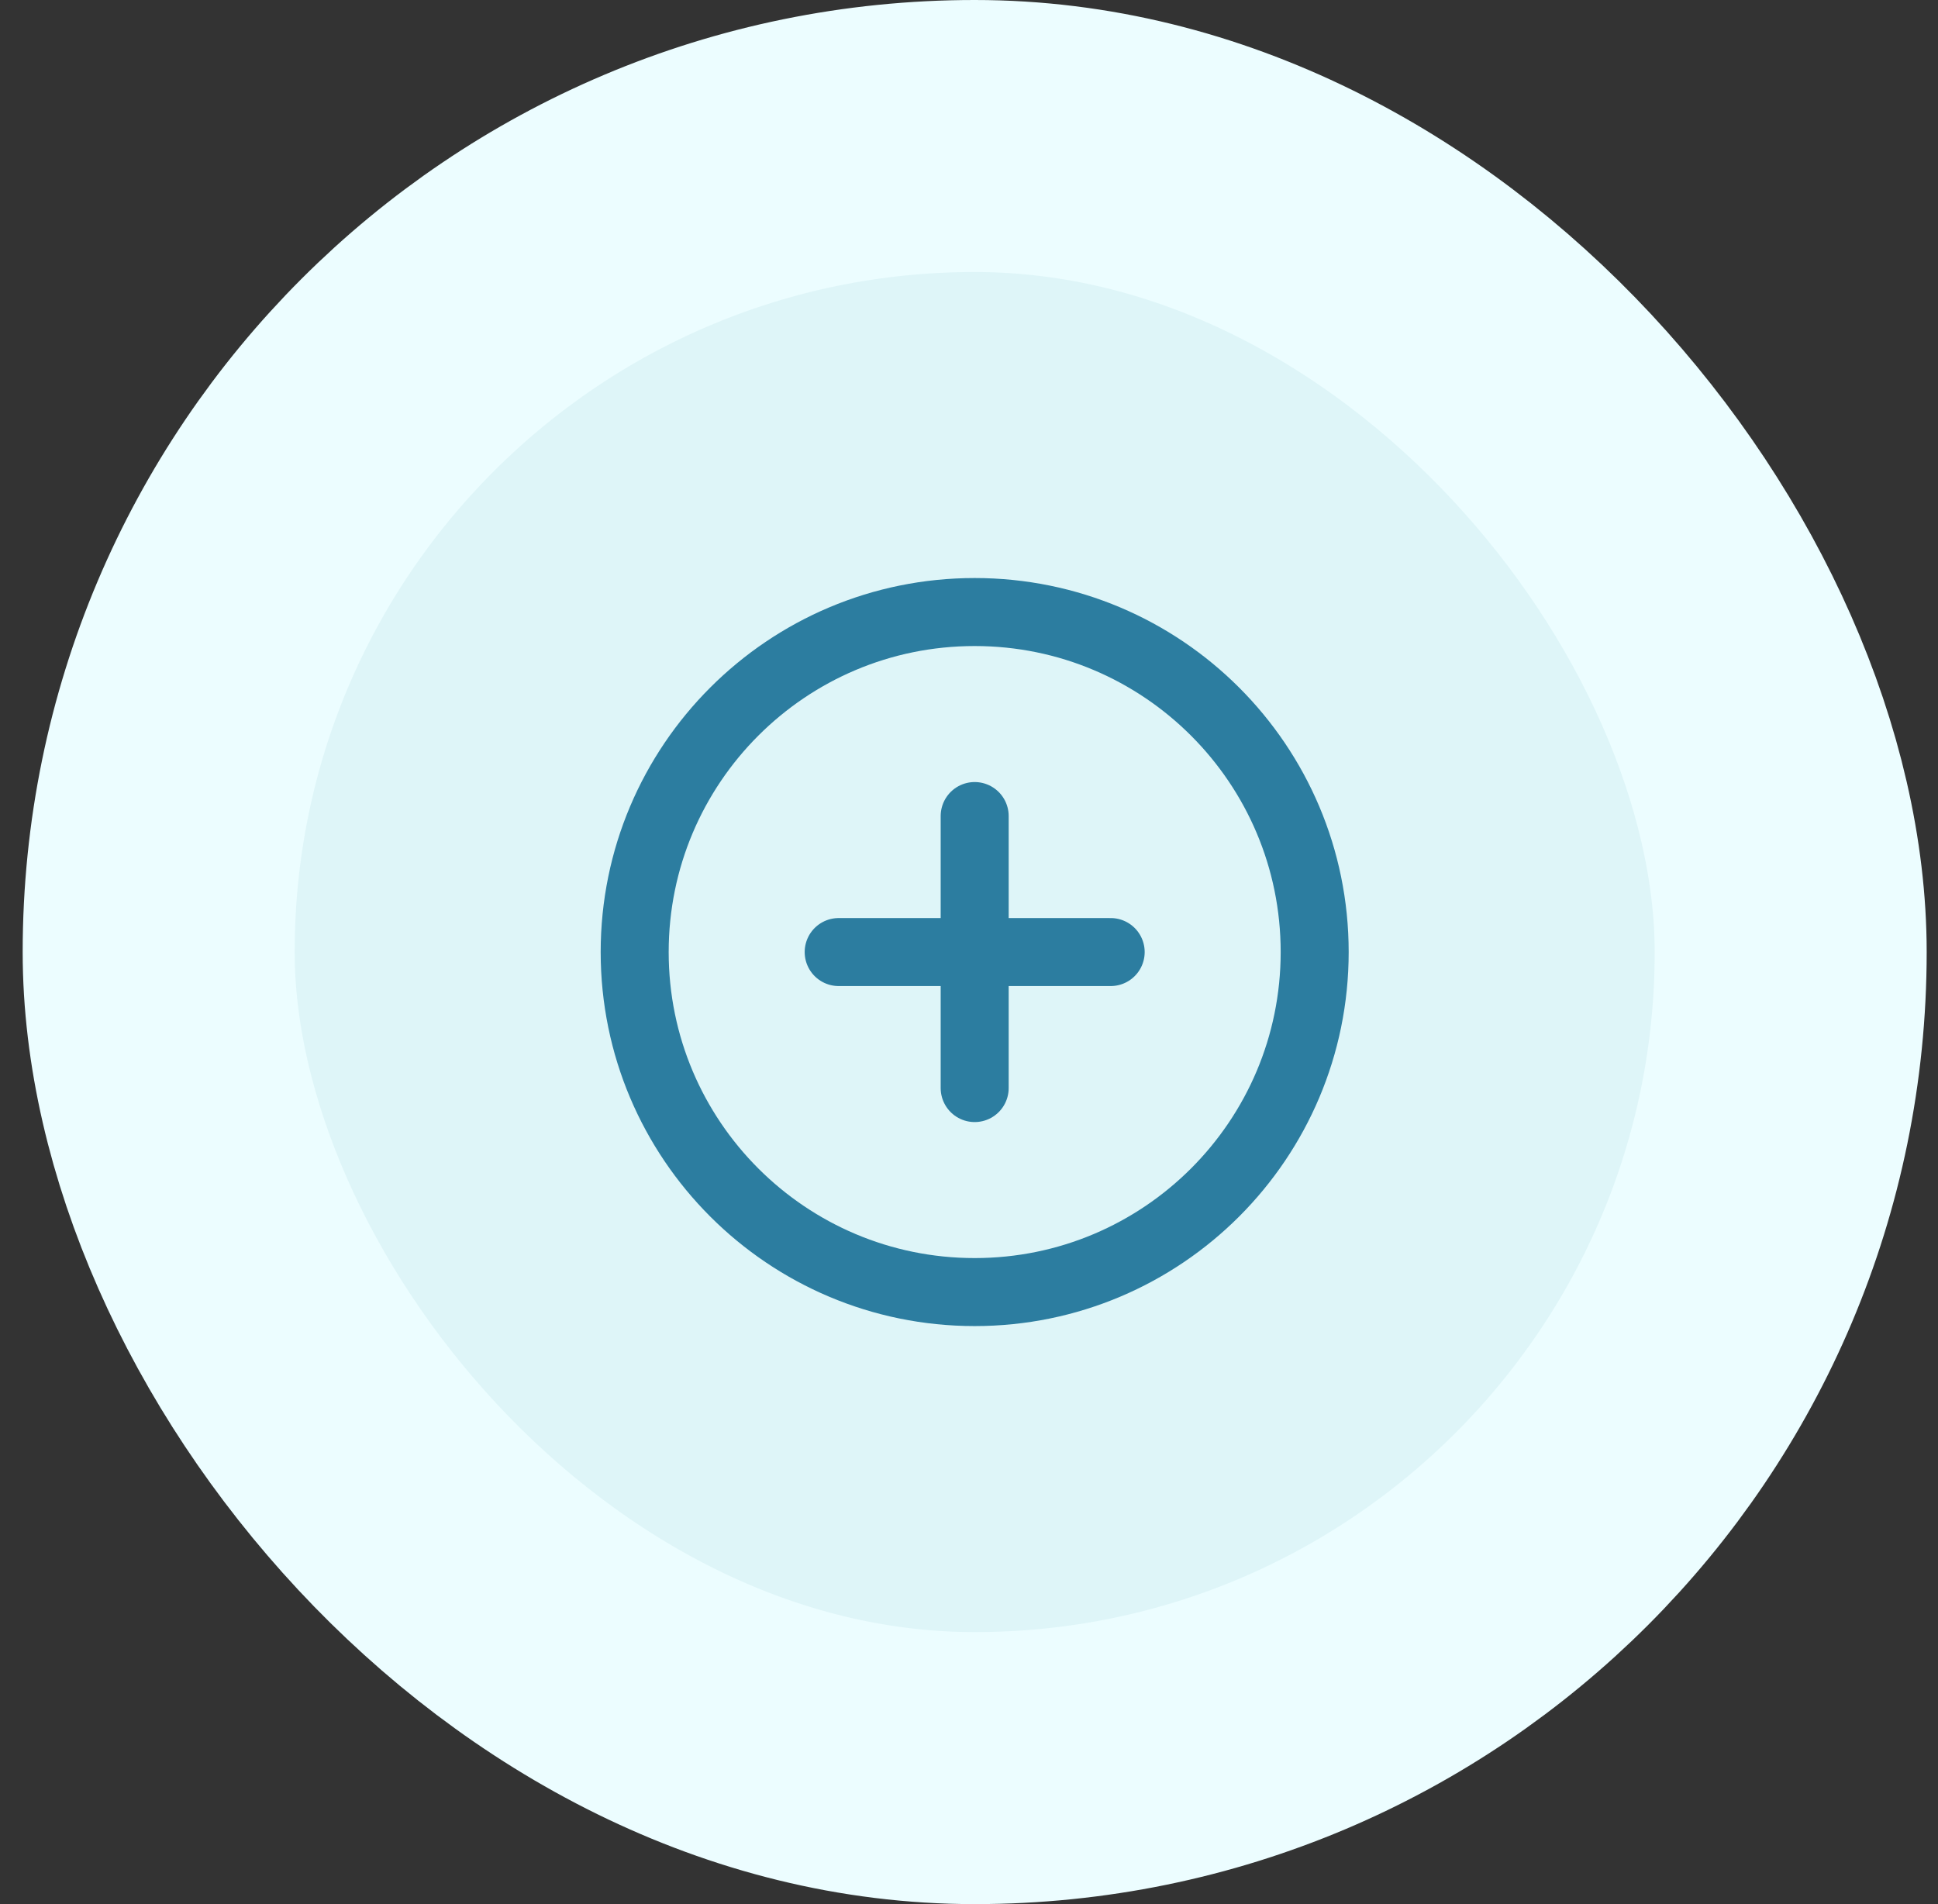
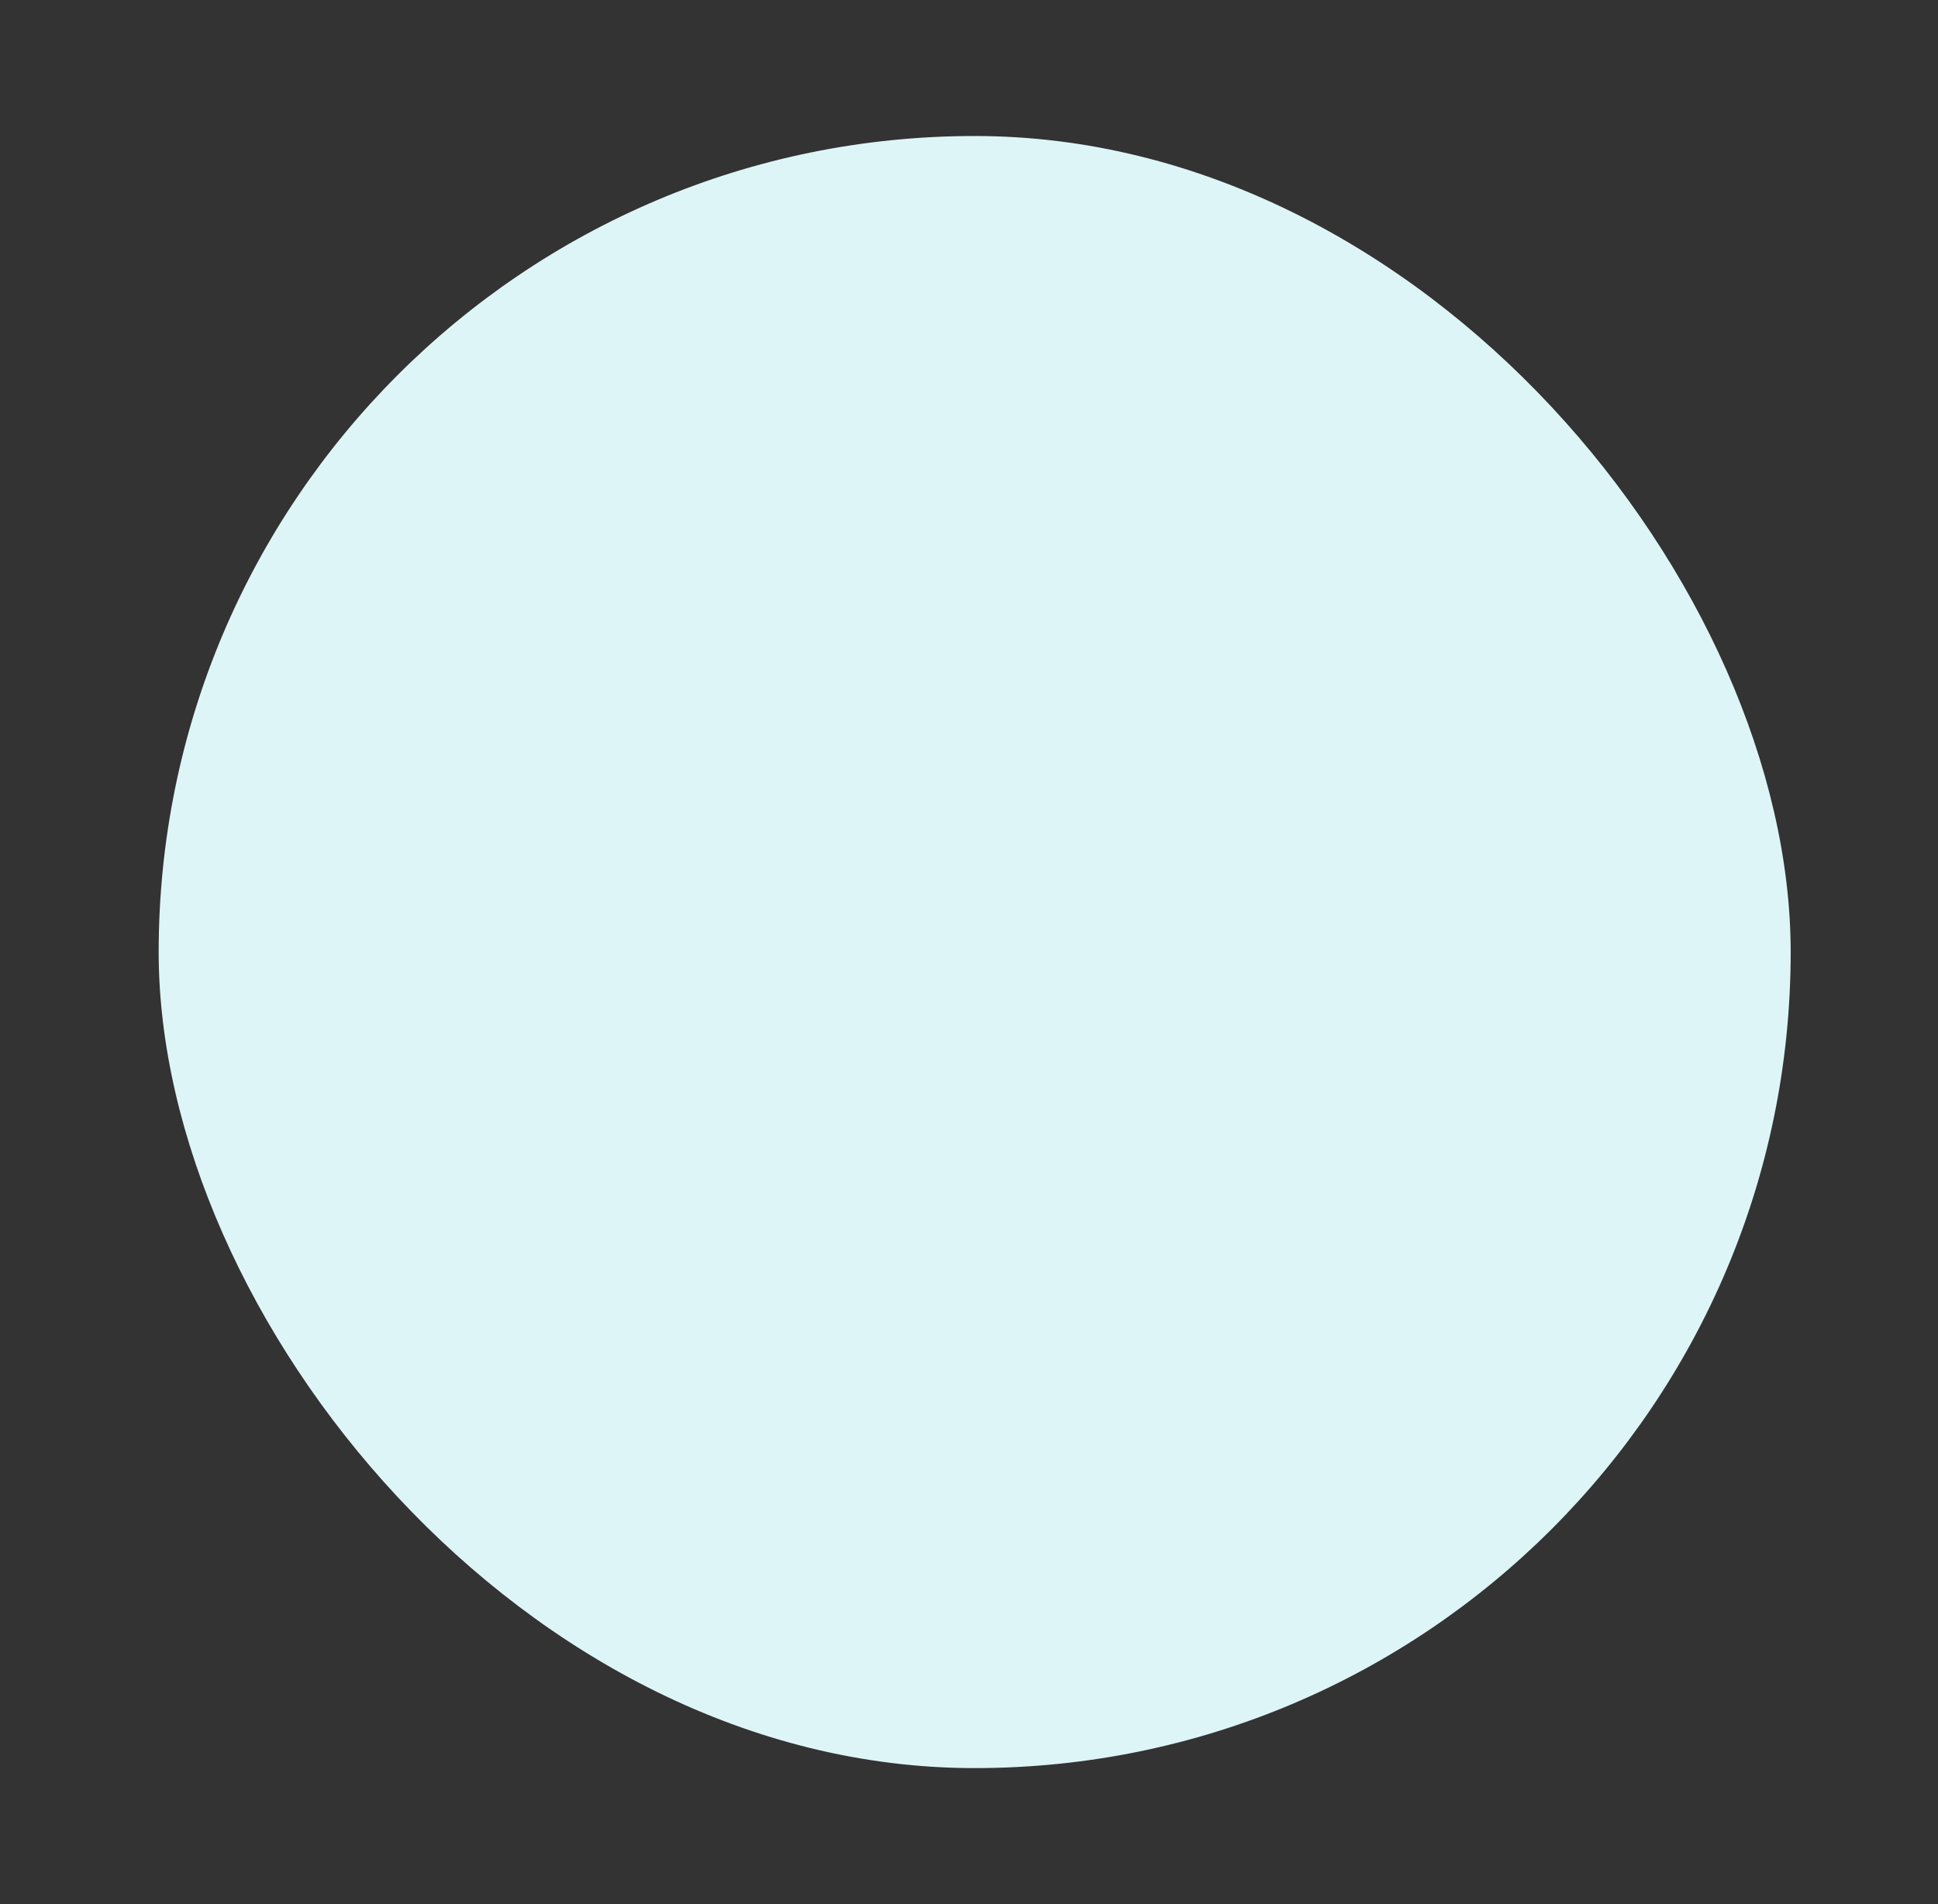
<svg xmlns="http://www.w3.org/2000/svg" width="57" height="56" viewBox="0 0 57 56" fill="none">
  <rect x="0" y="0" width="57" height="56" fill="#333333" stroke="none" />
  <rect x="4.667" y="4" width="48" height="48" rx="24" fill="#DEF5F8" />
-   <rect x="4.667" y="4" width="48" height="48" rx="24" stroke="#ECFDFF" stroke-width="8" />
-   <path d="M28.667 24V32M24.667 28H32.667M38.667 28C38.667 33.523 34.19 38 28.667 38C23.144 38 18.667 33.523 18.667 28C18.667 22.477 23.144 18 28.667 18C34.19 18 38.667 22.477 38.667 28Z" stroke="#2C7DA0" stroke-width="2" stroke-linecap="round" stroke-linejoin="round" />
</svg>